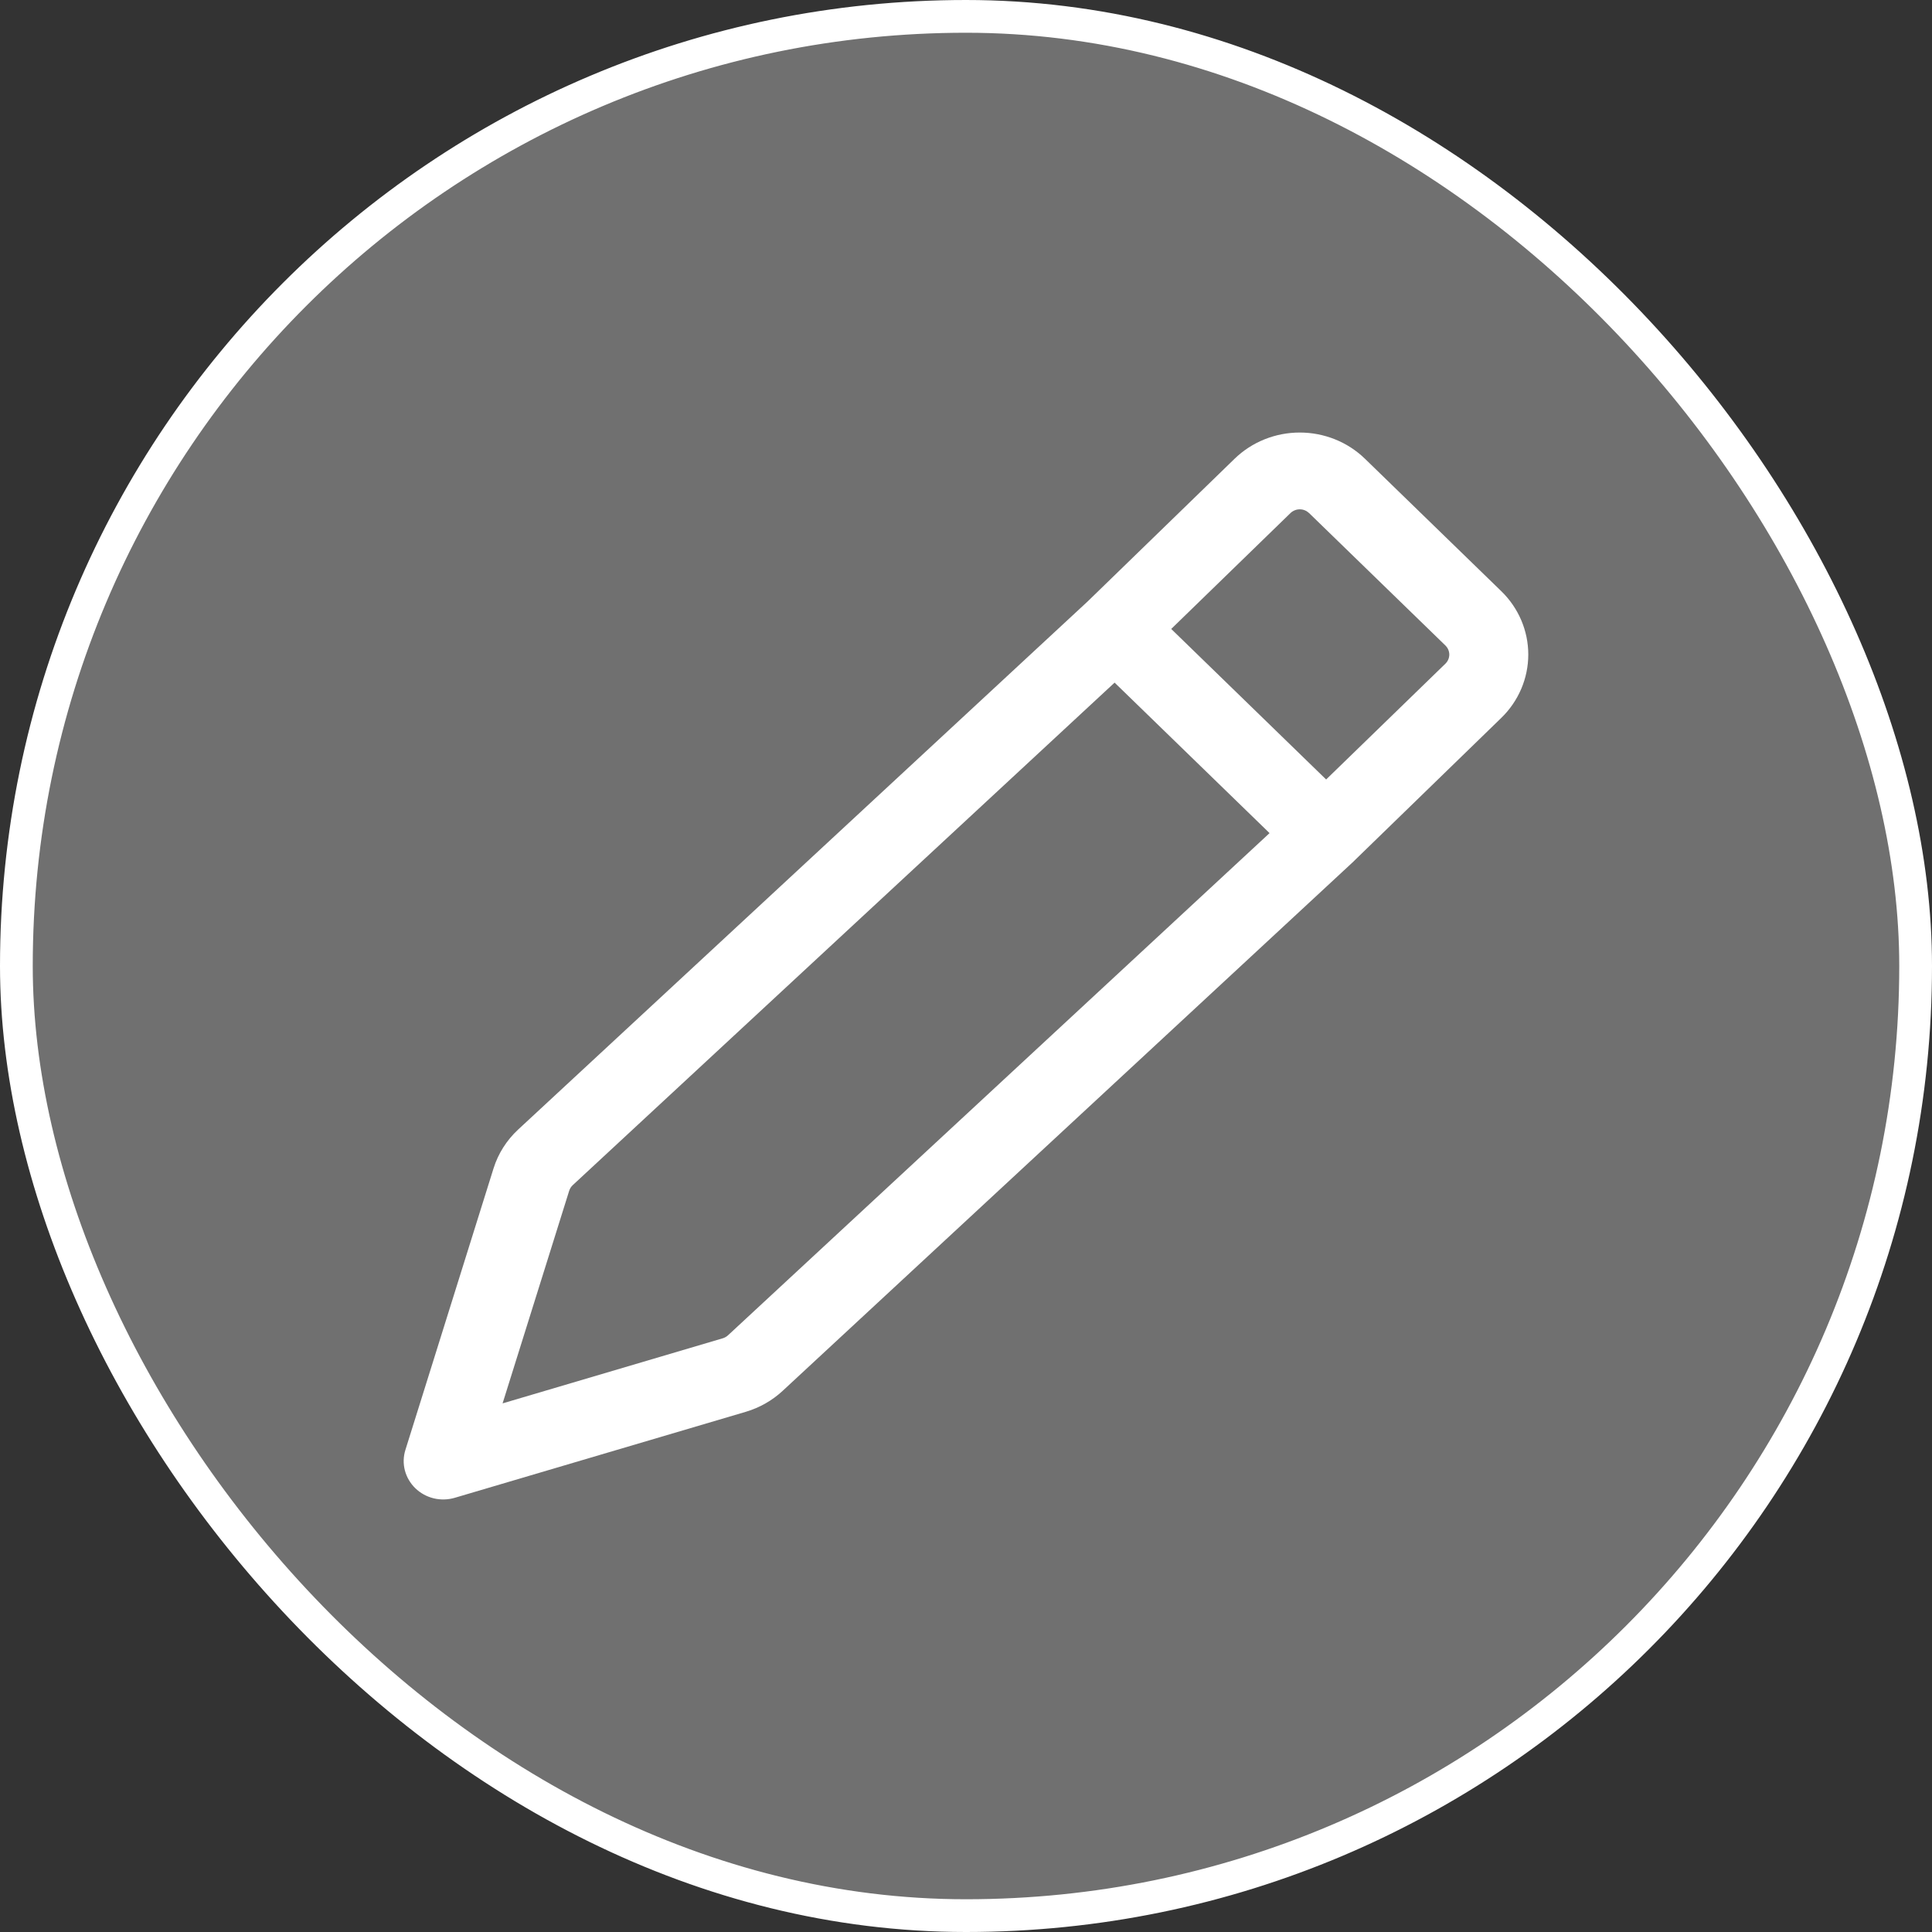
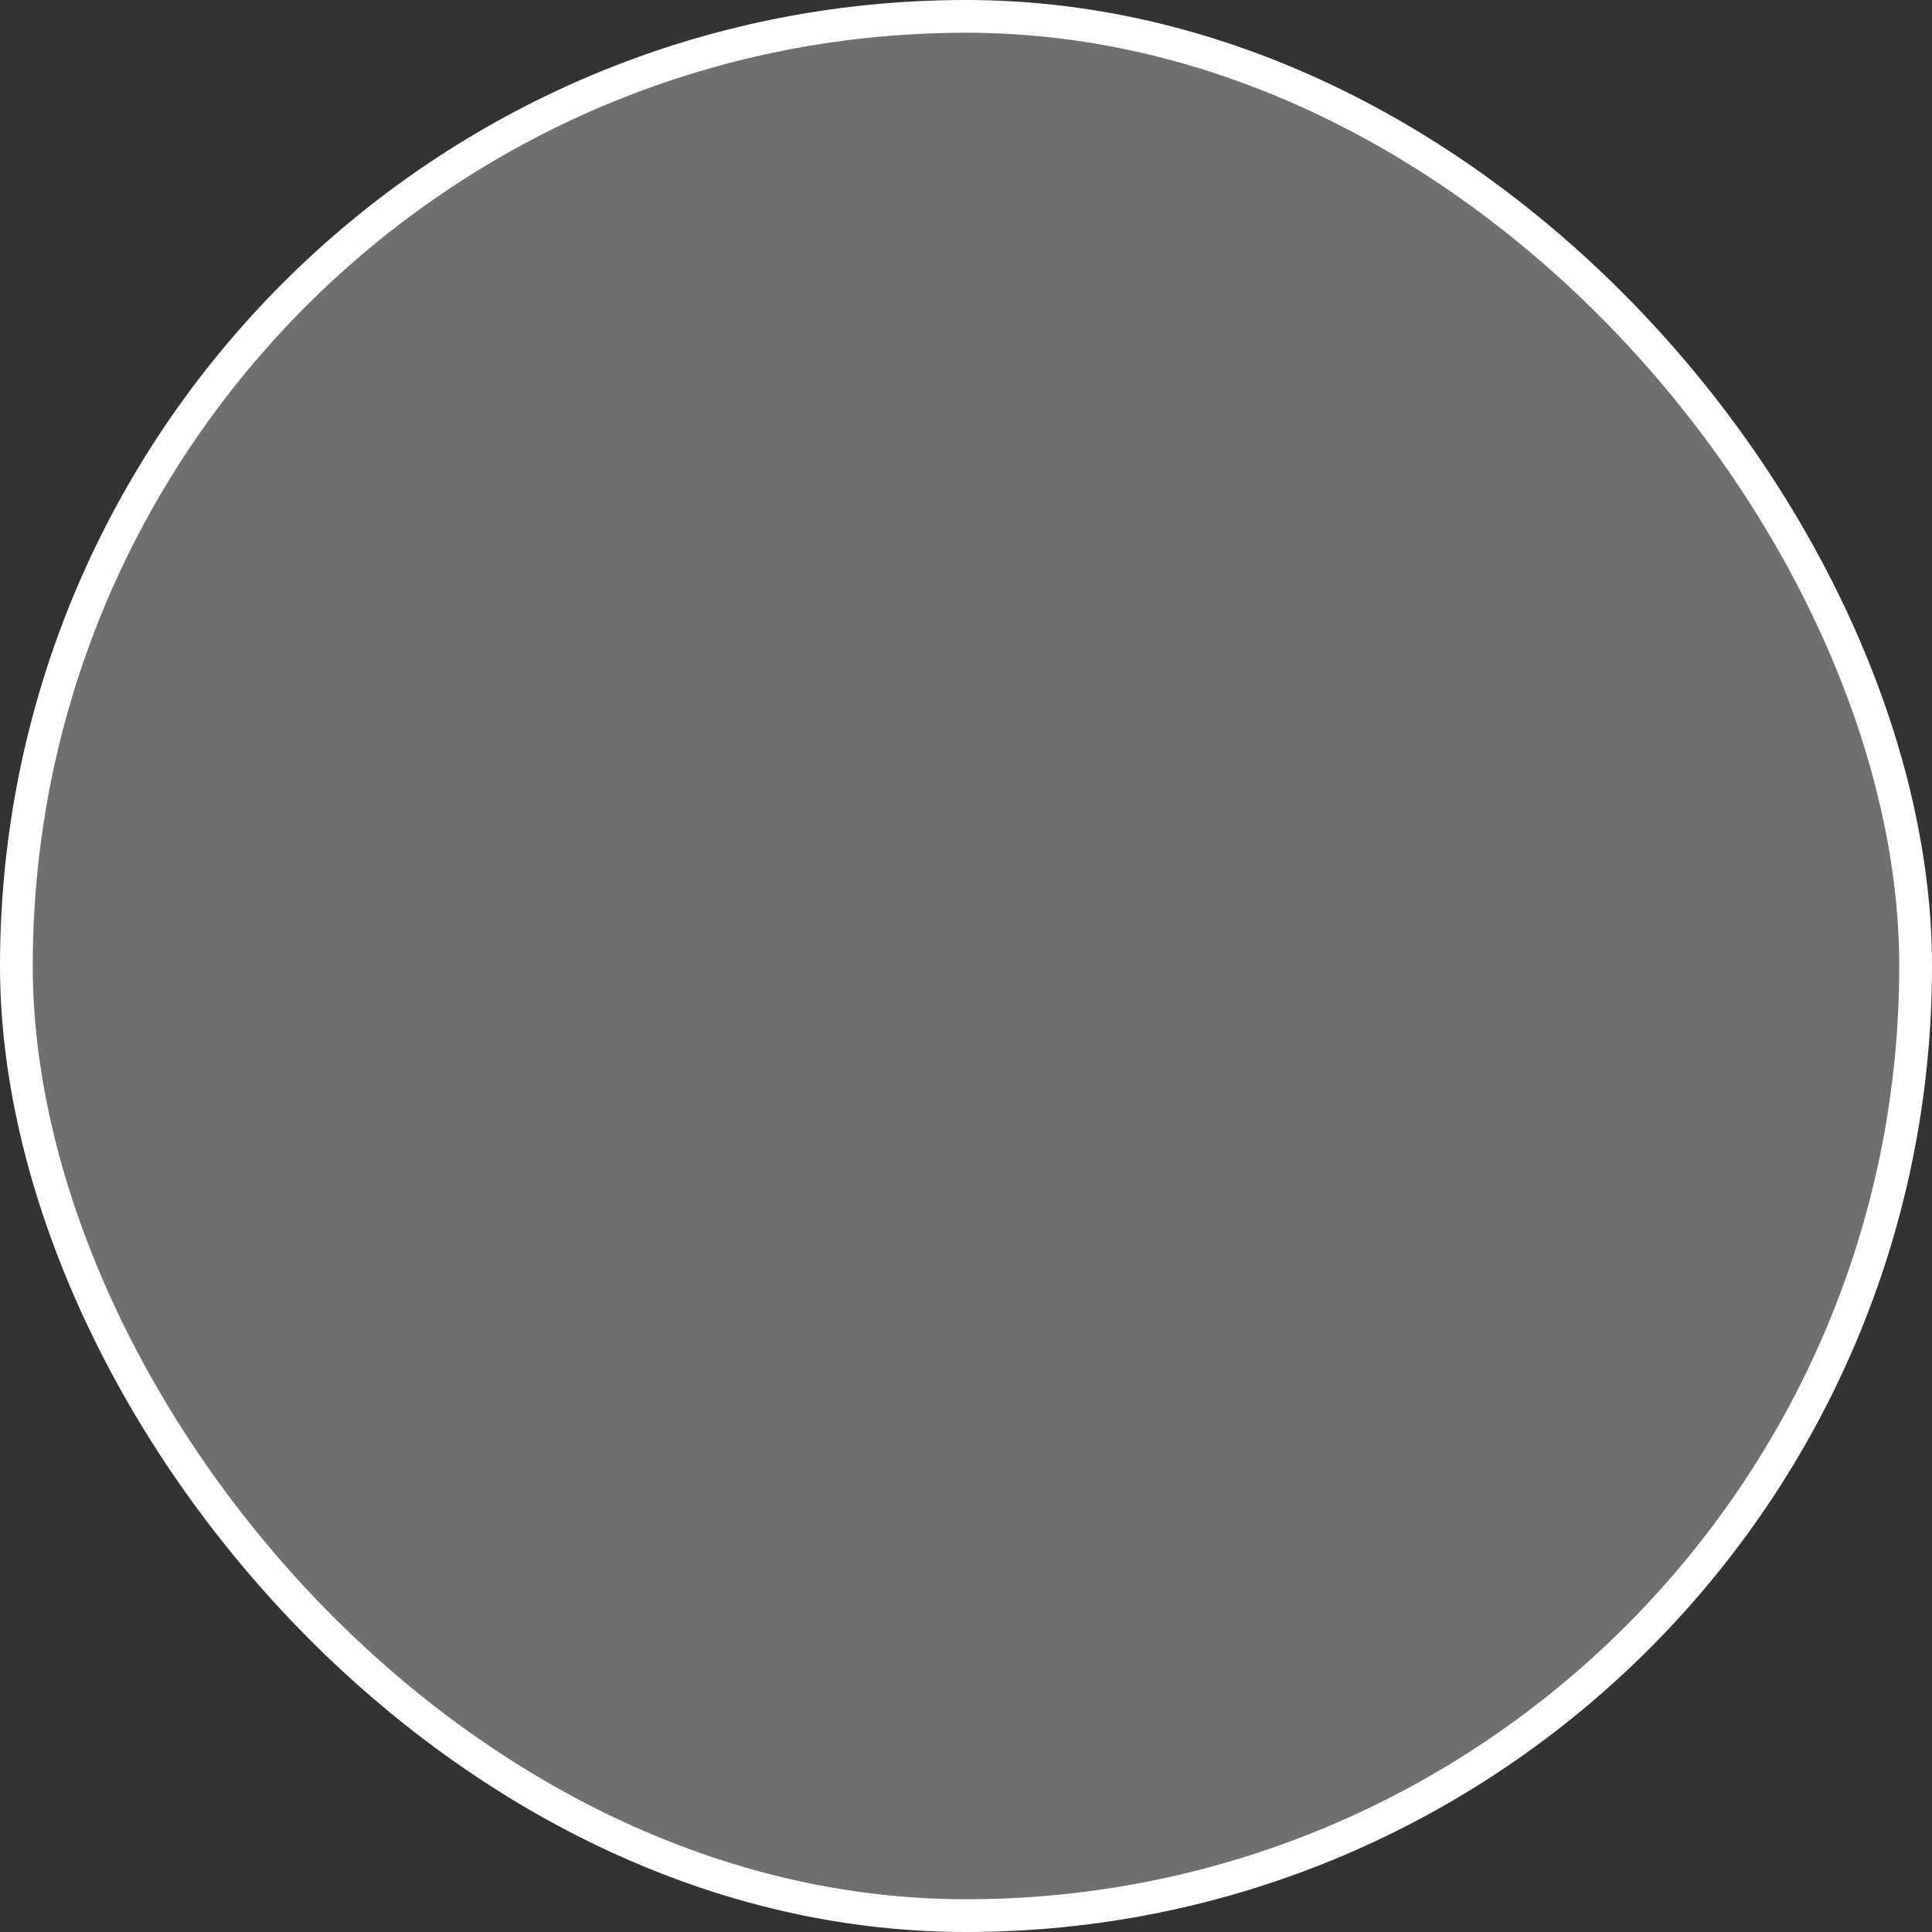
<svg xmlns="http://www.w3.org/2000/svg" width="59" height="59" viewBox="0 0 59 59" fill="none">
  <rect x="0" y="0" width="59" height="59" fill="#333333" stroke="none" />
  <rect x="0.5" y="0.5" width="58" height="58" rx="29" fill="white" fill-opacity="0.3" />
  <rect x="0.5" y="0.5" width="58" height="58" rx="29" stroke="white" />
-   <path d="M37.702 14.01C38.23 13.497 38.946 13.209 39.693 13.209C40.44 13.209 41.156 13.497 41.684 14.01L45.847 18.054C46.375 18.567 46.671 19.263 46.671 19.988C46.671 20.714 46.375 21.41 45.847 21.923L41.351 26.291L41.332 26.311L23.901 42.474C23.582 42.77 23.197 42.989 22.776 43.114L13.885 45.741C13.676 45.802 13.454 45.807 13.242 45.756C13.03 45.704 12.837 45.597 12.682 45.447C12.528 45.297 12.418 45.109 12.364 44.903C12.311 44.698 12.316 44.482 12.38 44.279L15.073 35.677C15.214 35.227 15.473 34.82 15.823 34.495L33.215 18.367L37.702 14.01ZM17.491 36.192C17.441 36.239 17.404 36.297 17.383 36.361L15.348 42.857L22.072 40.869C22.133 40.851 22.188 40.819 22.233 40.777L38.77 25.442L34.038 20.846L17.491 36.192ZM40.498 23.804L44.141 20.267C44.178 20.231 44.208 20.188 44.228 20.14C44.248 20.093 44.259 20.041 44.259 19.99C44.259 19.939 44.248 19.888 44.228 19.84C44.208 19.793 44.178 19.75 44.141 19.713L39.978 15.669C39.94 15.633 39.896 15.604 39.847 15.584C39.798 15.564 39.746 15.554 39.693 15.554C39.64 15.554 39.587 15.564 39.539 15.584C39.49 15.604 39.445 15.633 39.408 15.669L35.767 19.207L40.498 23.804Z" fill="white" />
</svg>